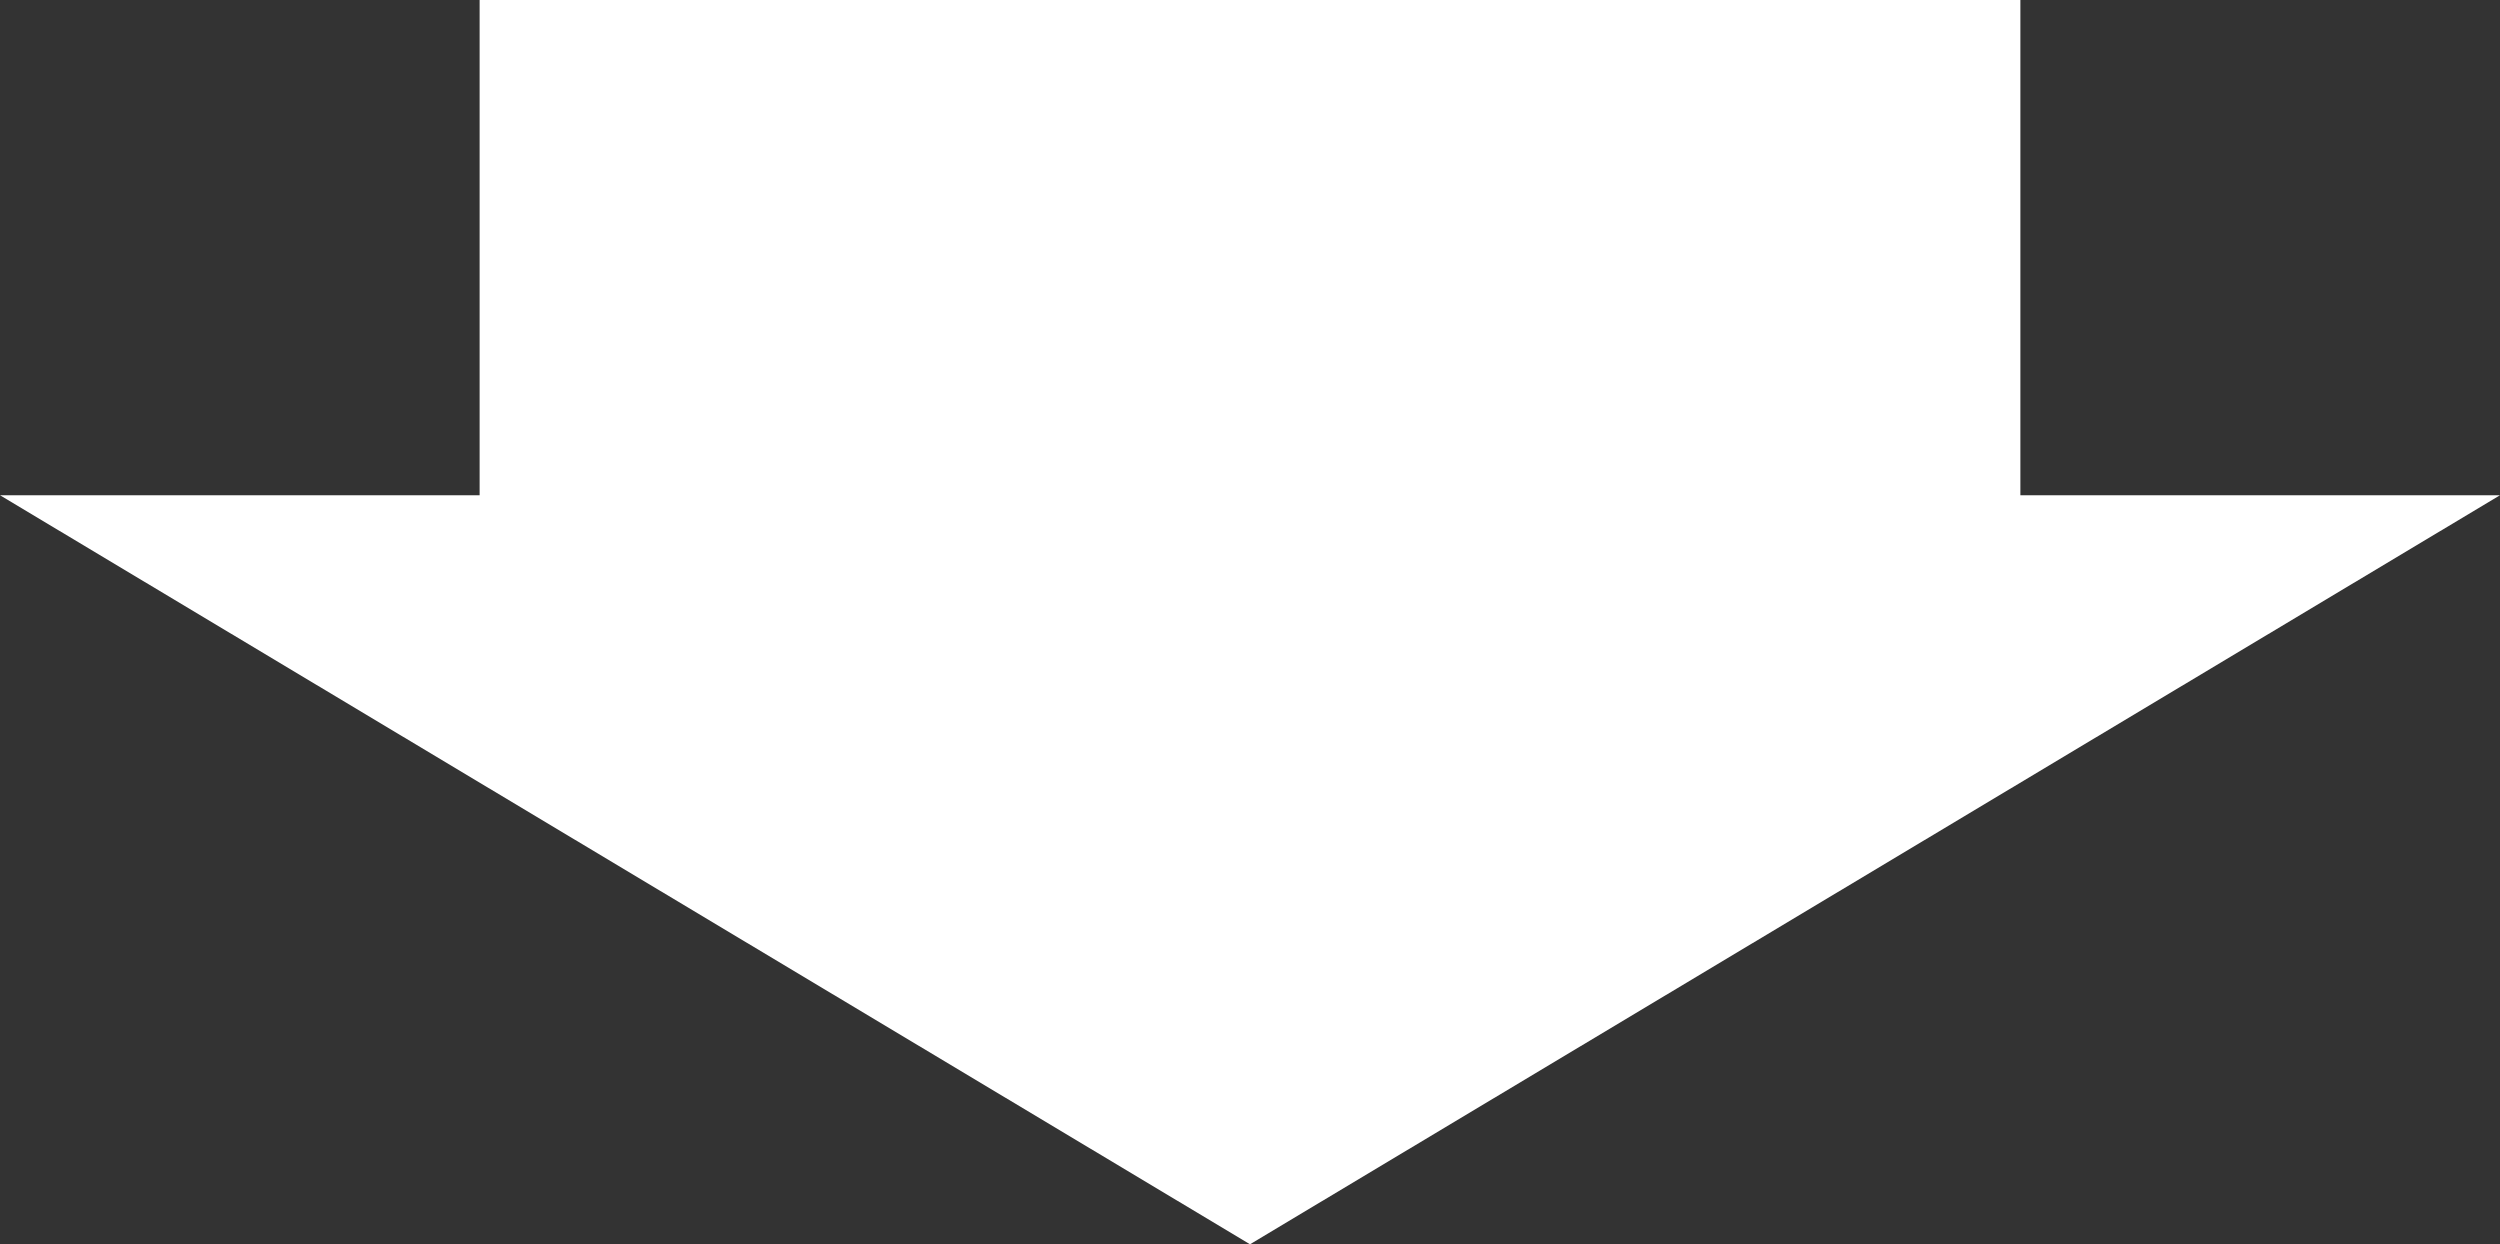
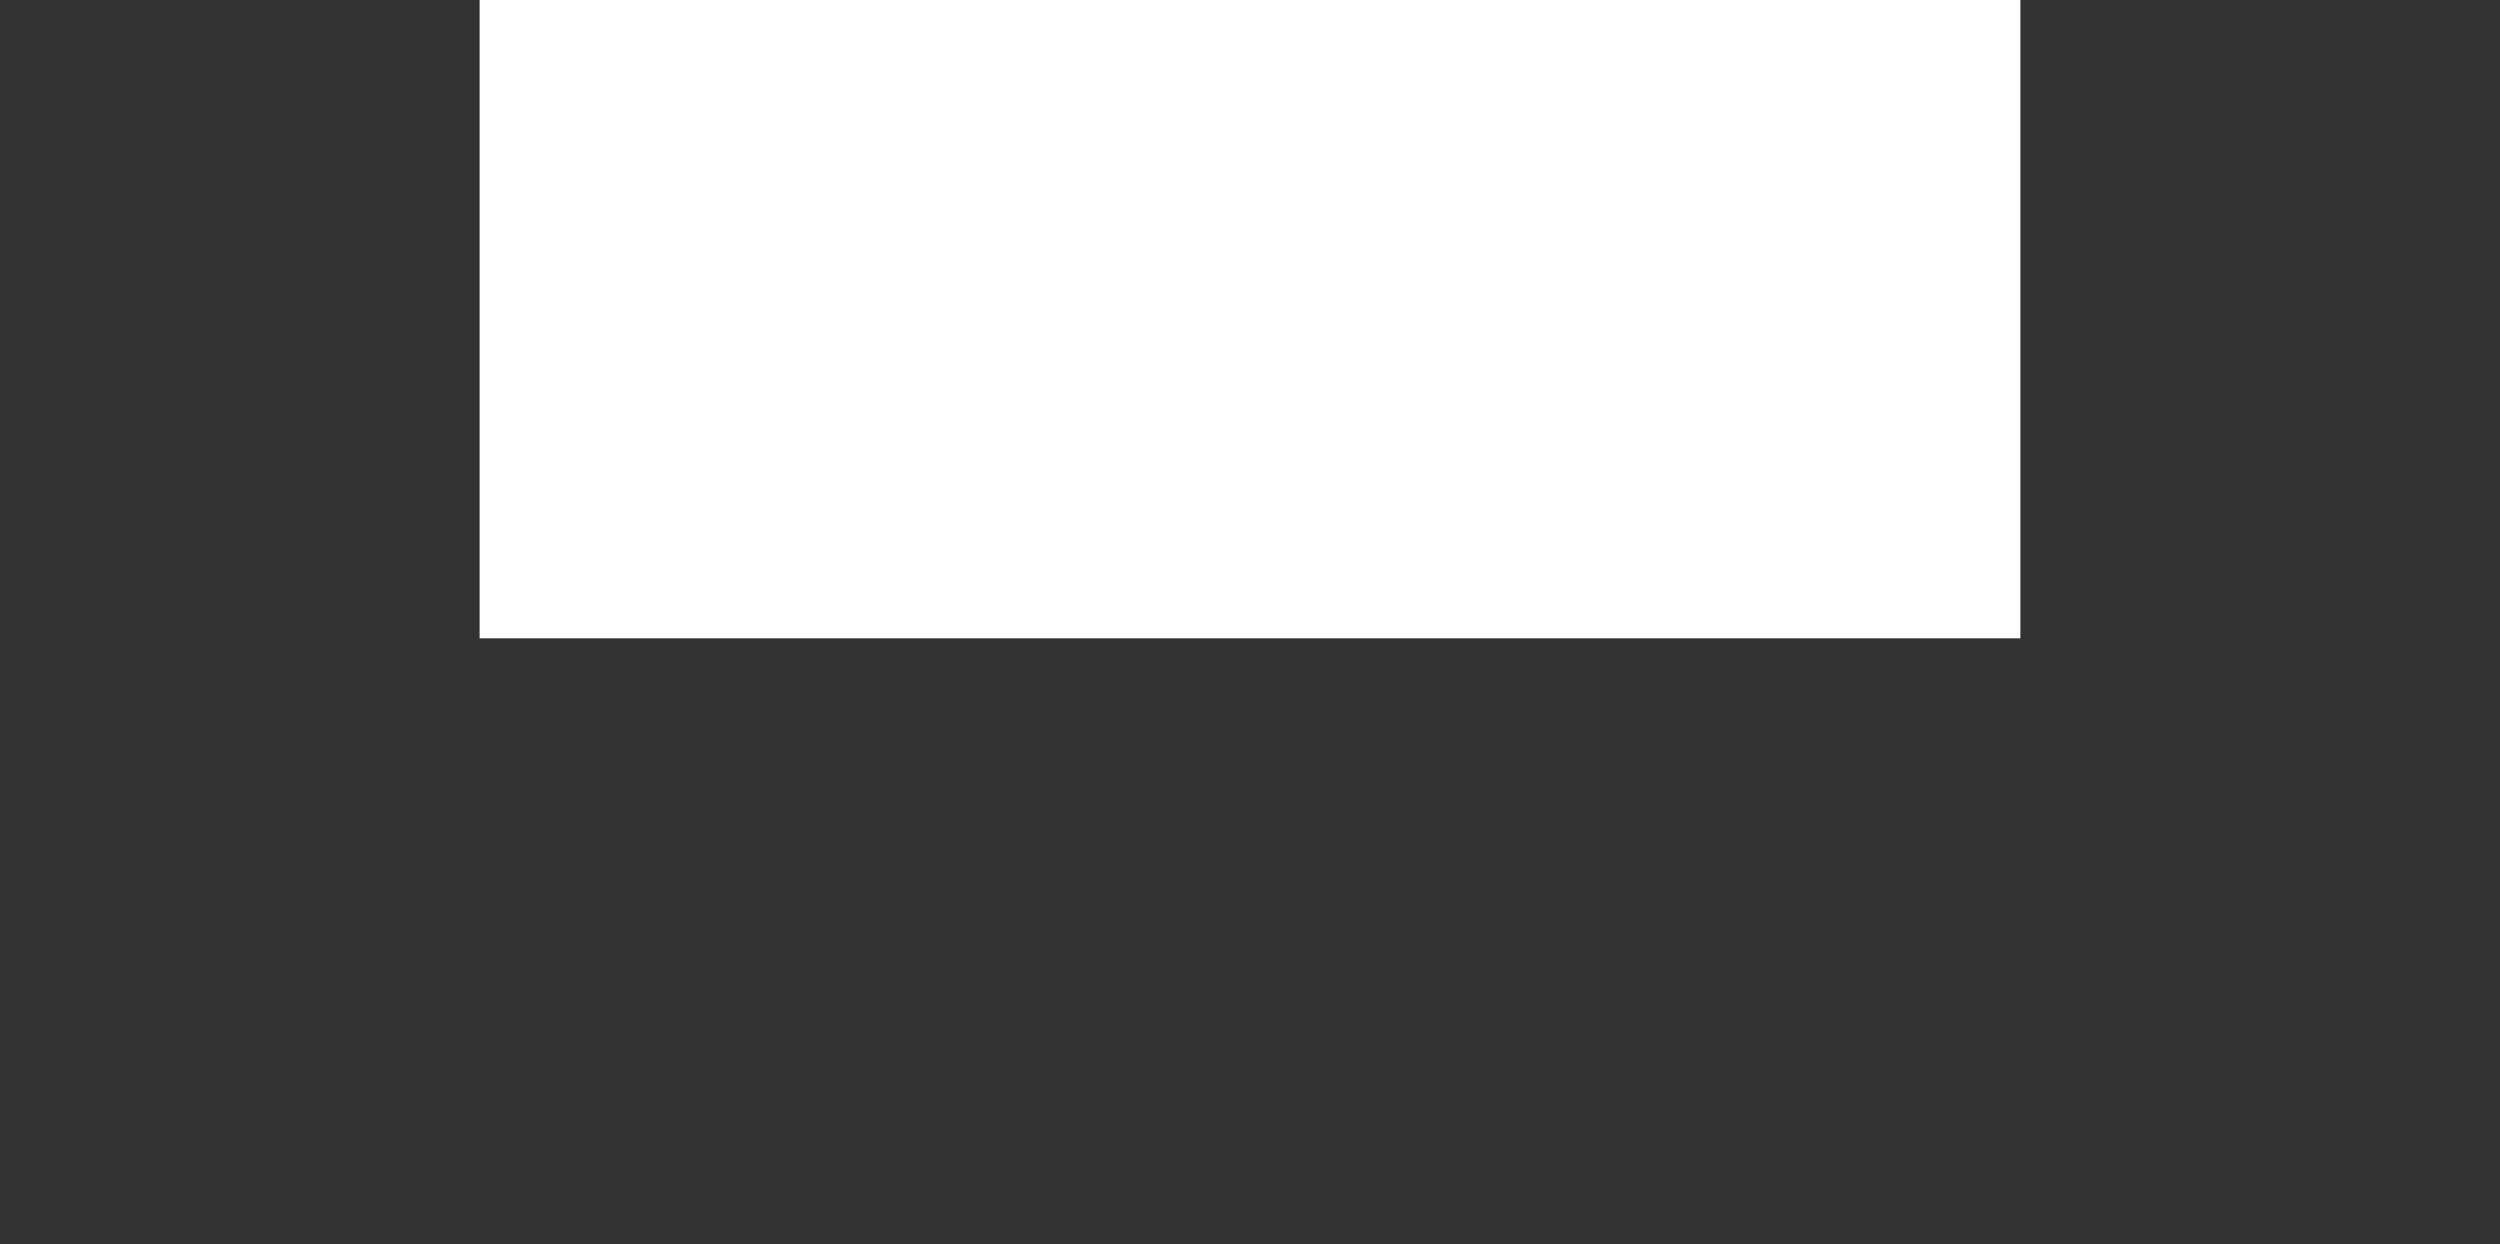
<svg xmlns="http://www.w3.org/2000/svg" id="_レイヤー_2" viewBox="0 0 227.16 113.06">
  <rect x="0" y="0" width="227.16" height="113.06" fill="#333333" stroke="none" />
  <defs>
    <style>.cls-1{fill:#fff;}</style>
  </defs>
  <g id="_レイヤー_1-2">
    <g>
-       <polygon class="cls-1" points="113.58 113.06 0 45 227.16 45 113.58 113.06" />
      <rect class="cls-1" x="43.58" width="140" height="58" />
    </g>
  </g>
</svg>